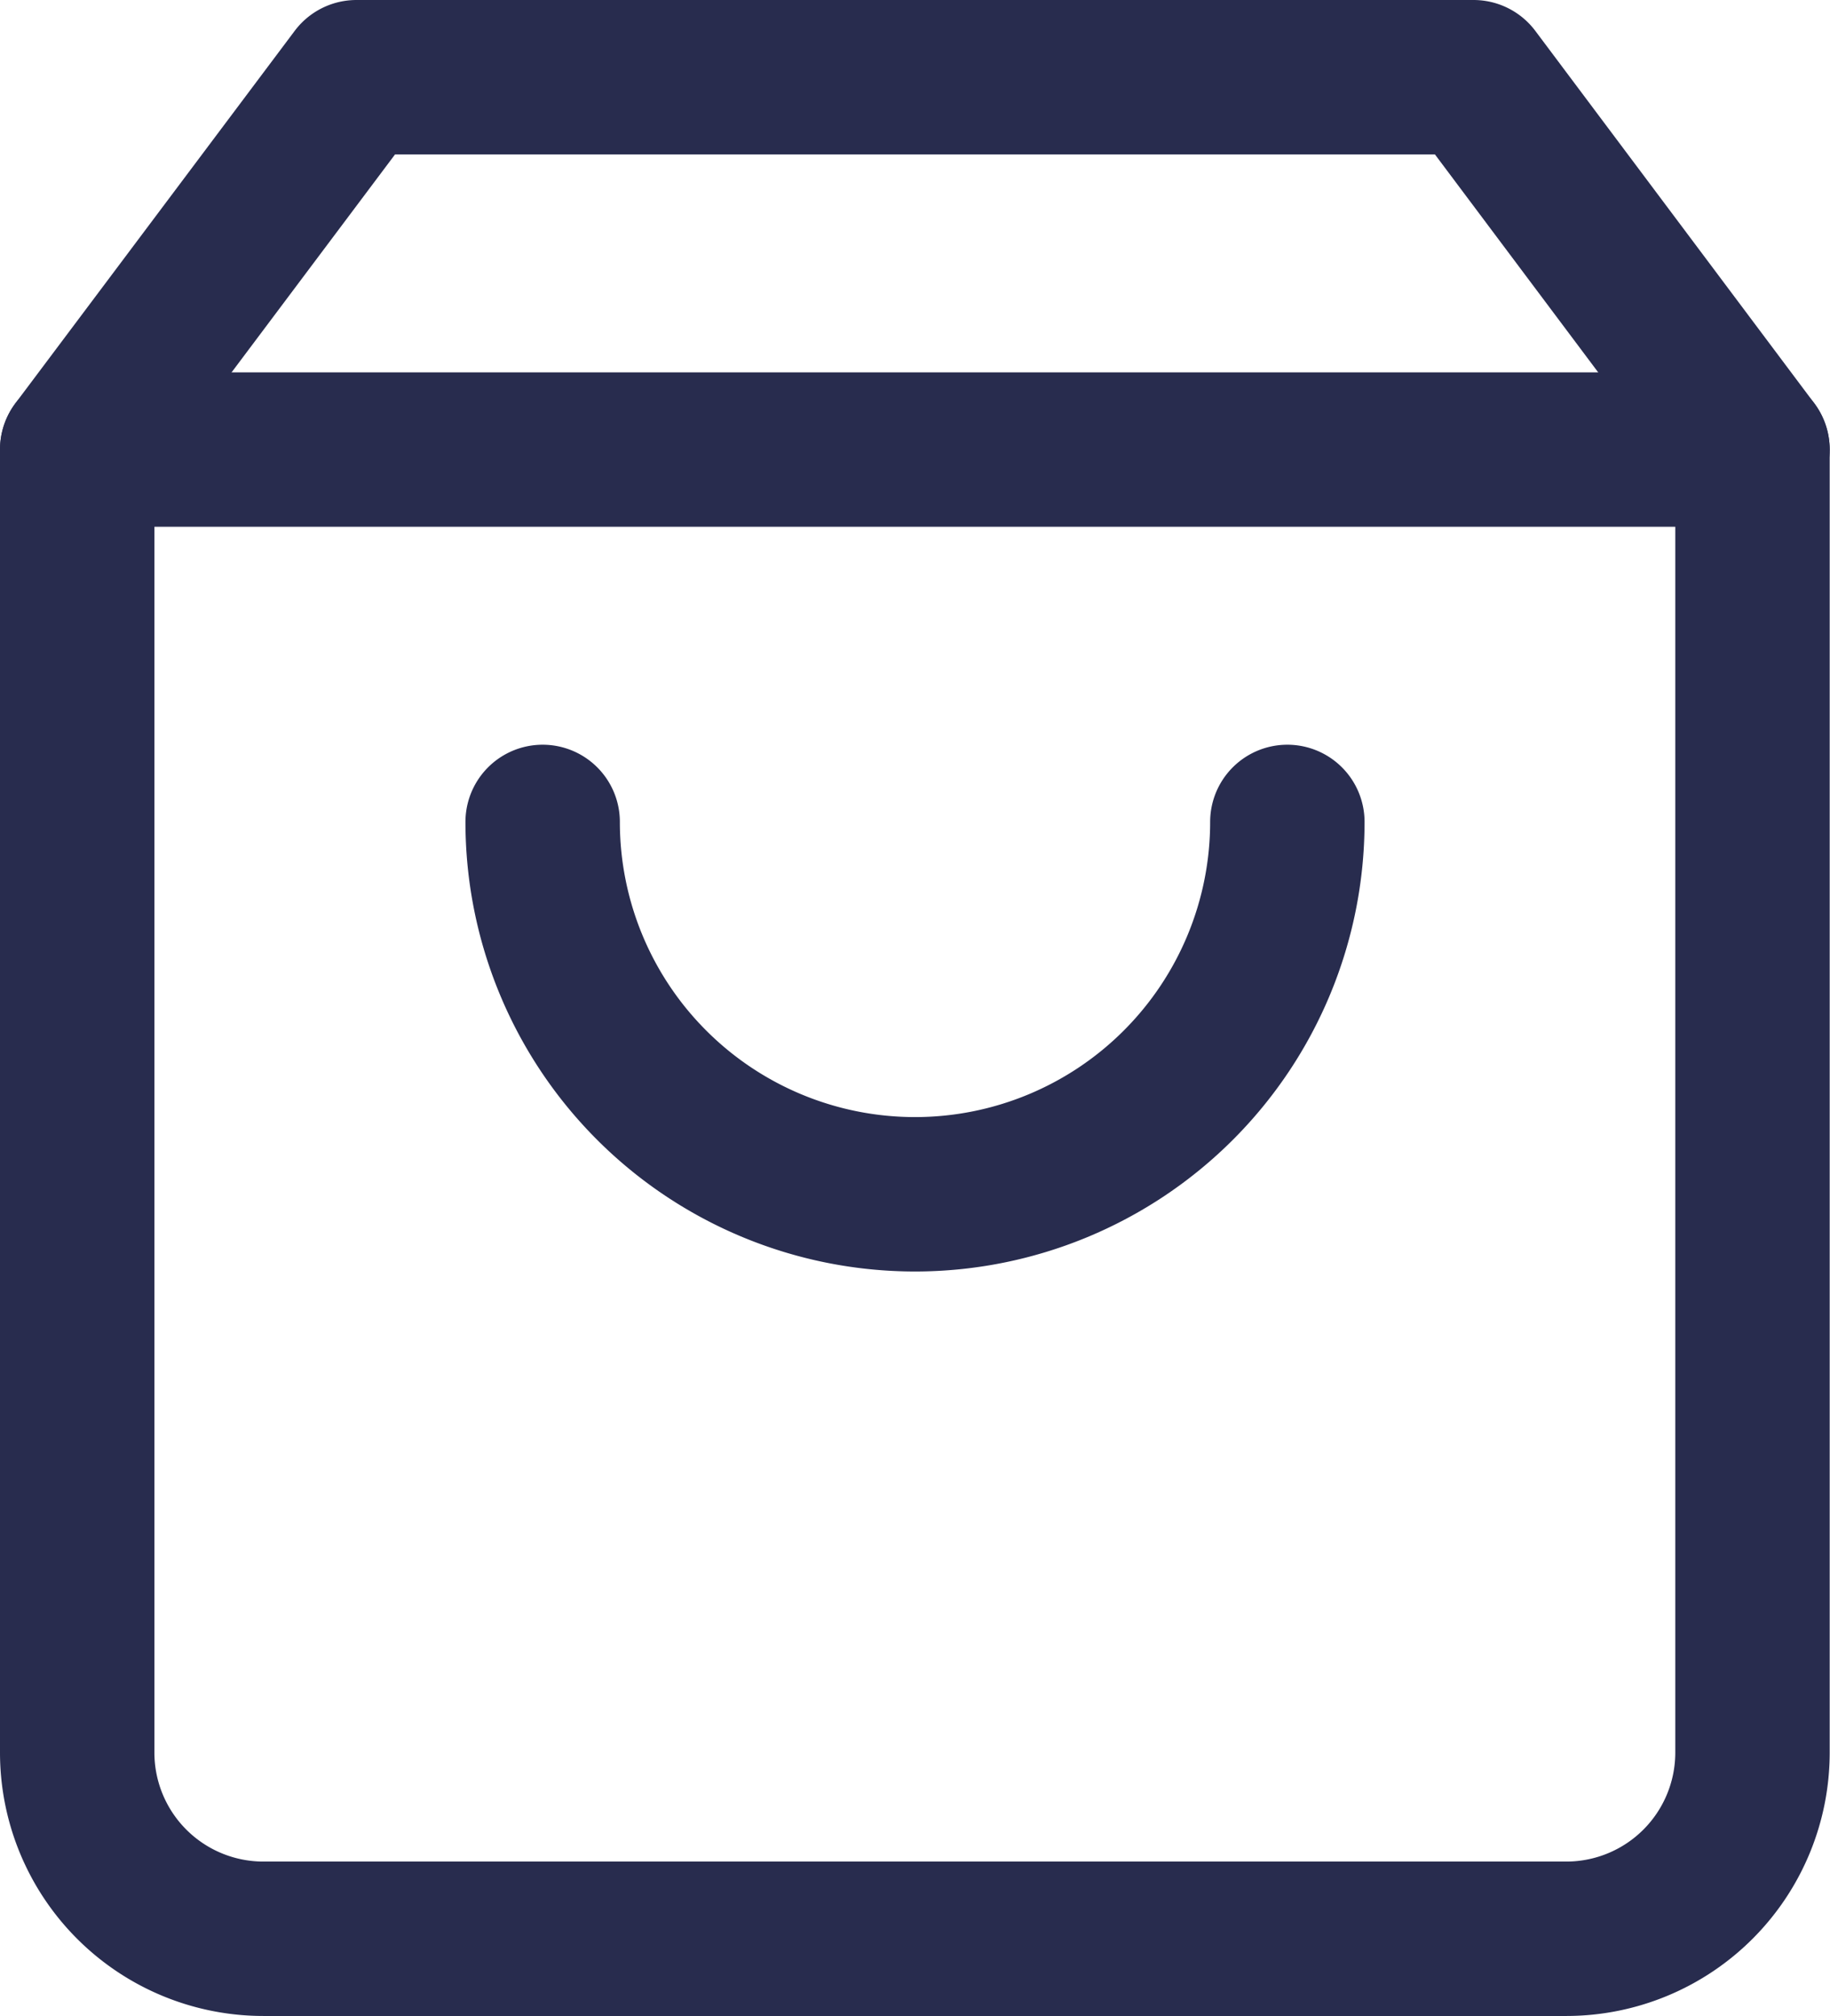
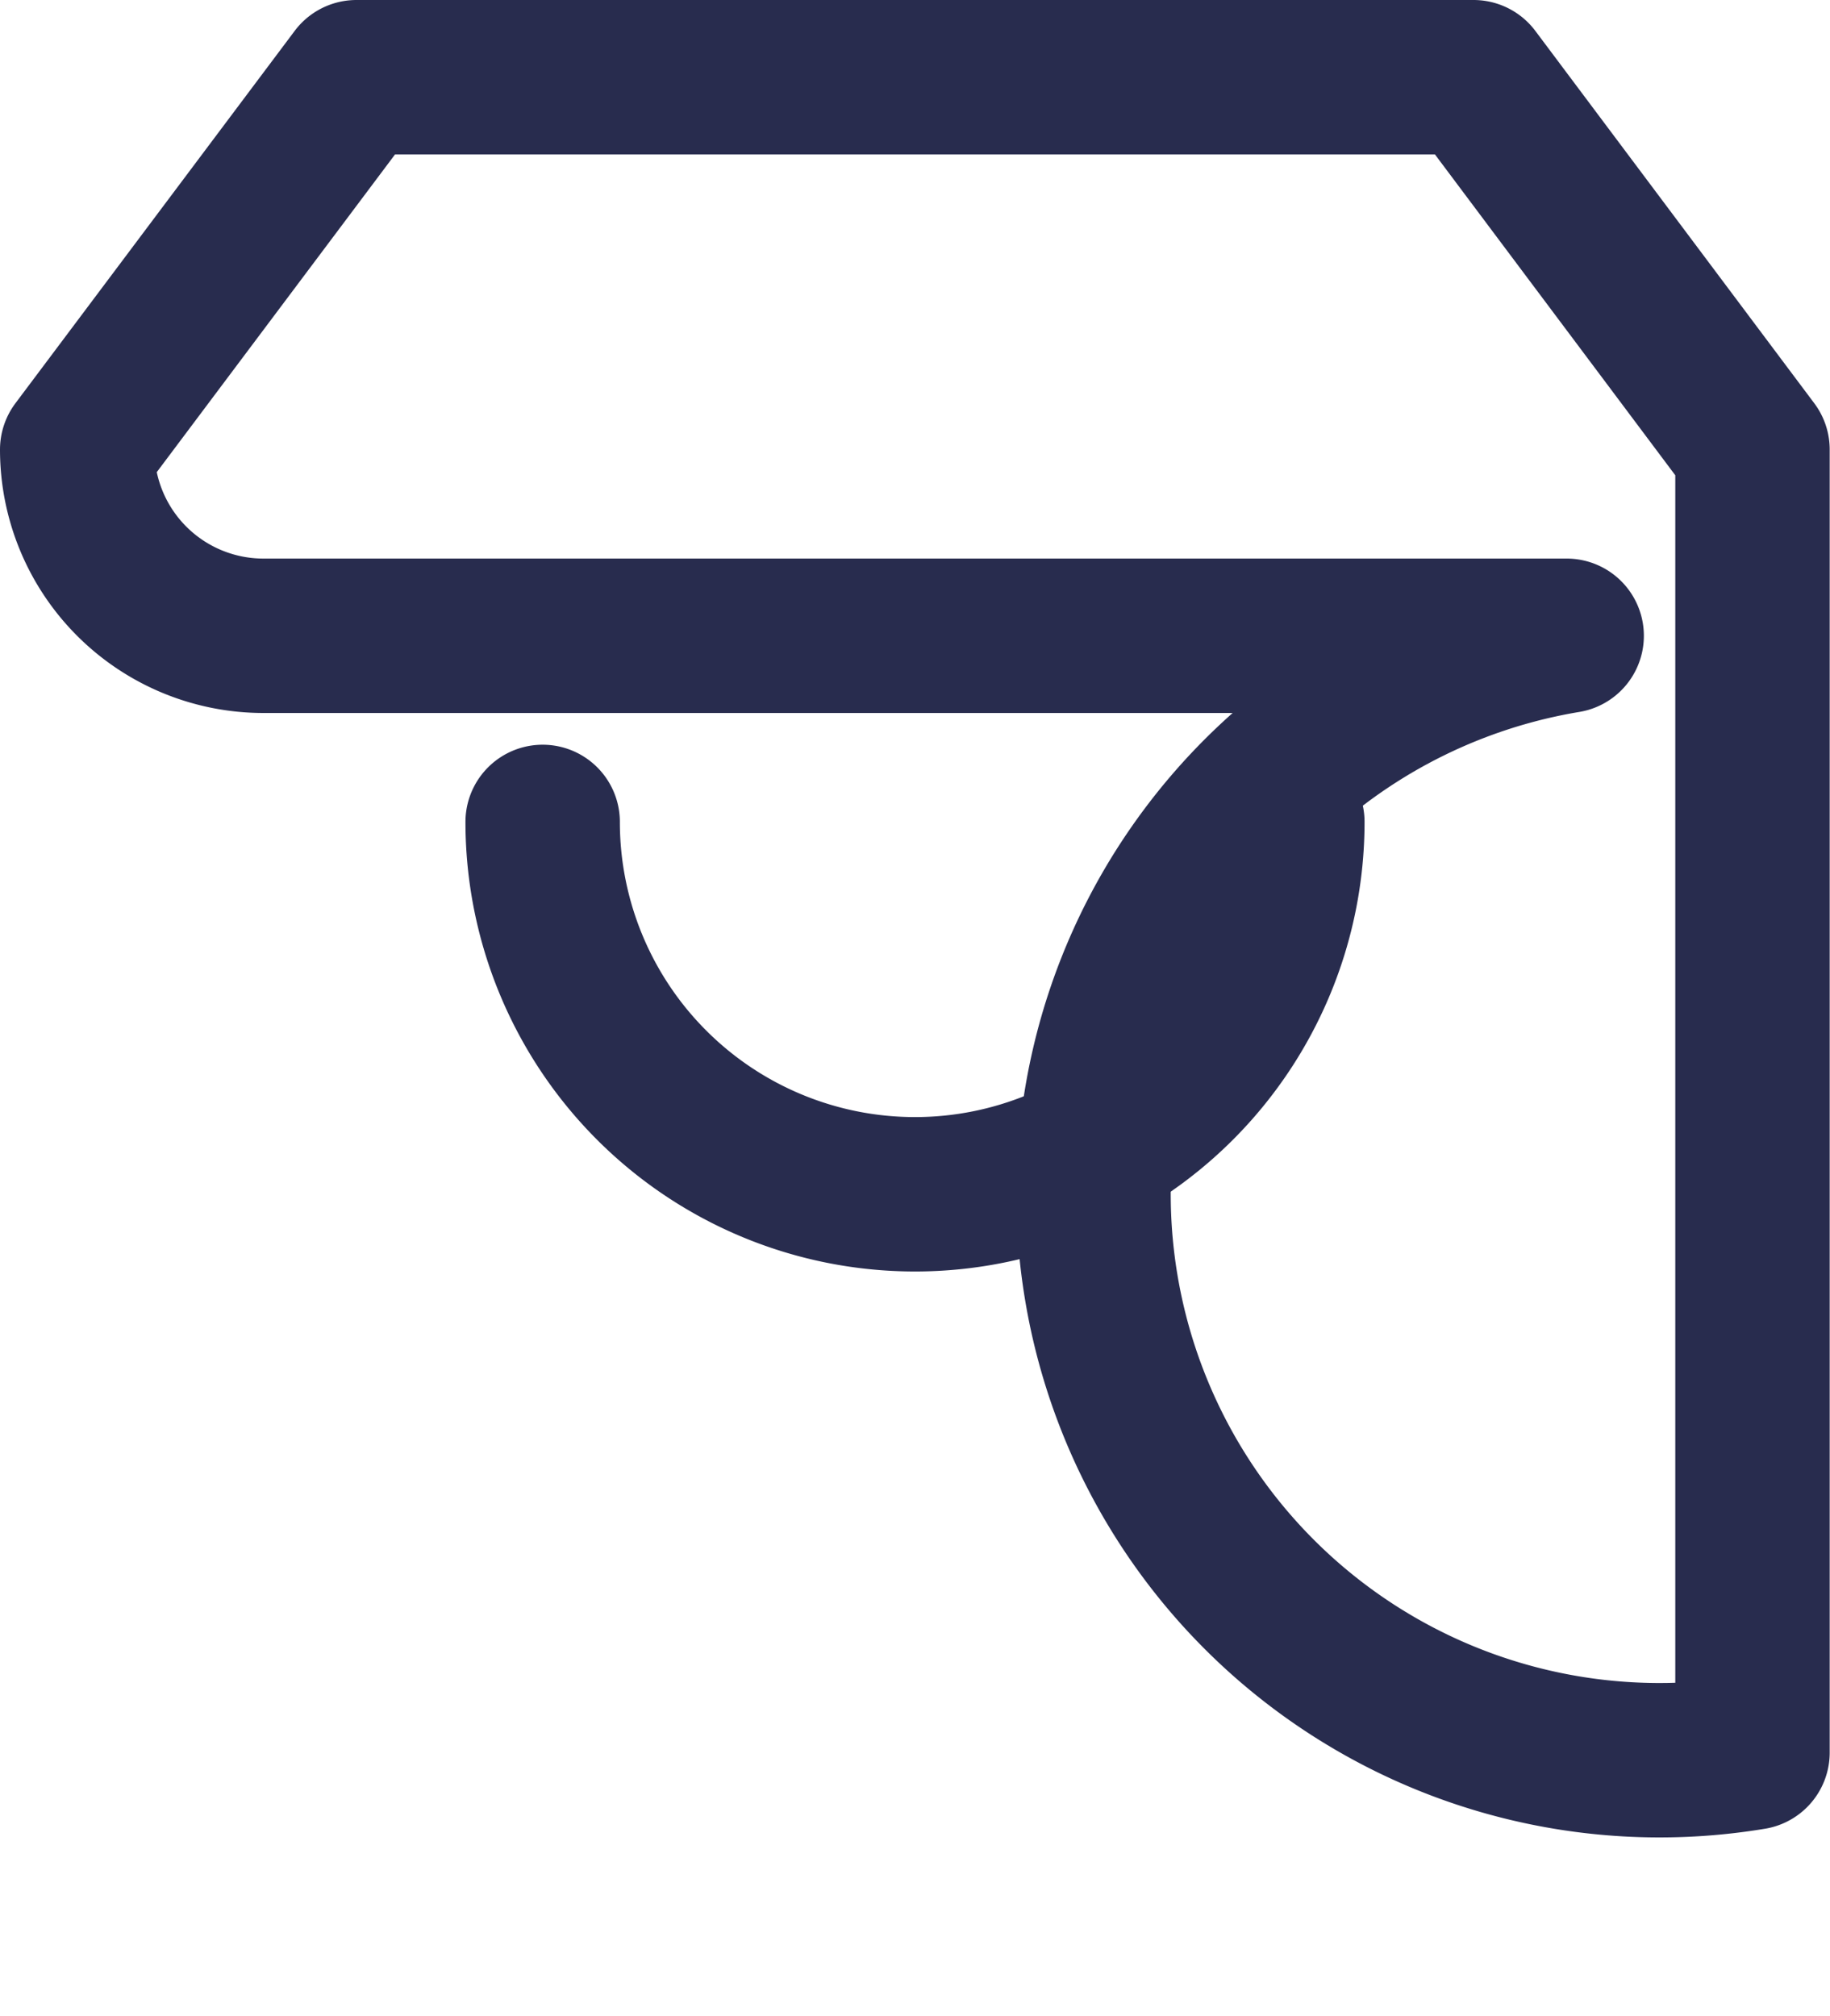
<svg xmlns="http://www.w3.org/2000/svg" width="23.704" height="26.116" viewBox="0 0 23.704 26.116">
  <g id="Icon_feather-shopping-bag" data-name="Icon feather-shopping-bag" transform="translate(1 1)">
    <g id="Groupe_34000" data-name="Groupe 34000">
-       <path id="Tracé_4668" data-name="Tracé 4668" d="M4.5,9H26.2" transform="translate(-4.5 -4.177)" fill="none" stroke="#282c4e" stroke-linecap="round" stroke-linejoin="round" stroke-width="2" />
      <g id="Groupe_33999" data-name="Groupe 33999">
-         <path id="Tracé_4667" data-name="Tracé 4667" d="M8.117,3,4.5,7.823V24.7a2.412,2.412,0,0,0,2.412,2.412H23.793A2.412,2.412,0,0,0,26.2,24.7V7.823L22.587,3Z" transform="translate(-4.5 -3)" fill="none" stroke="#282c4e" stroke-linecap="round" stroke-linejoin="round" stroke-width="2" />
+         <path id="Tracé_4667" data-name="Tracé 4667" d="M8.117,3,4.5,7.823a2.412,2.412,0,0,0,2.412,2.412H23.793A2.412,2.412,0,0,0,26.2,24.7V7.823L22.587,3Z" transform="translate(-4.5 -3)" fill="none" stroke="#282c4e" stroke-linecap="round" stroke-linejoin="round" stroke-width="2" />
        <path id="Tracé_4669" data-name="Tracé 4669" d="M21.646,15A4.823,4.823,0,1,1,12,15" transform="translate(-5.971 -5.354)" fill="none" stroke="#282c4e" stroke-linecap="round" stroke-linejoin="round" stroke-width="2" />
      </g>
    </g>
  </g>
</svg>